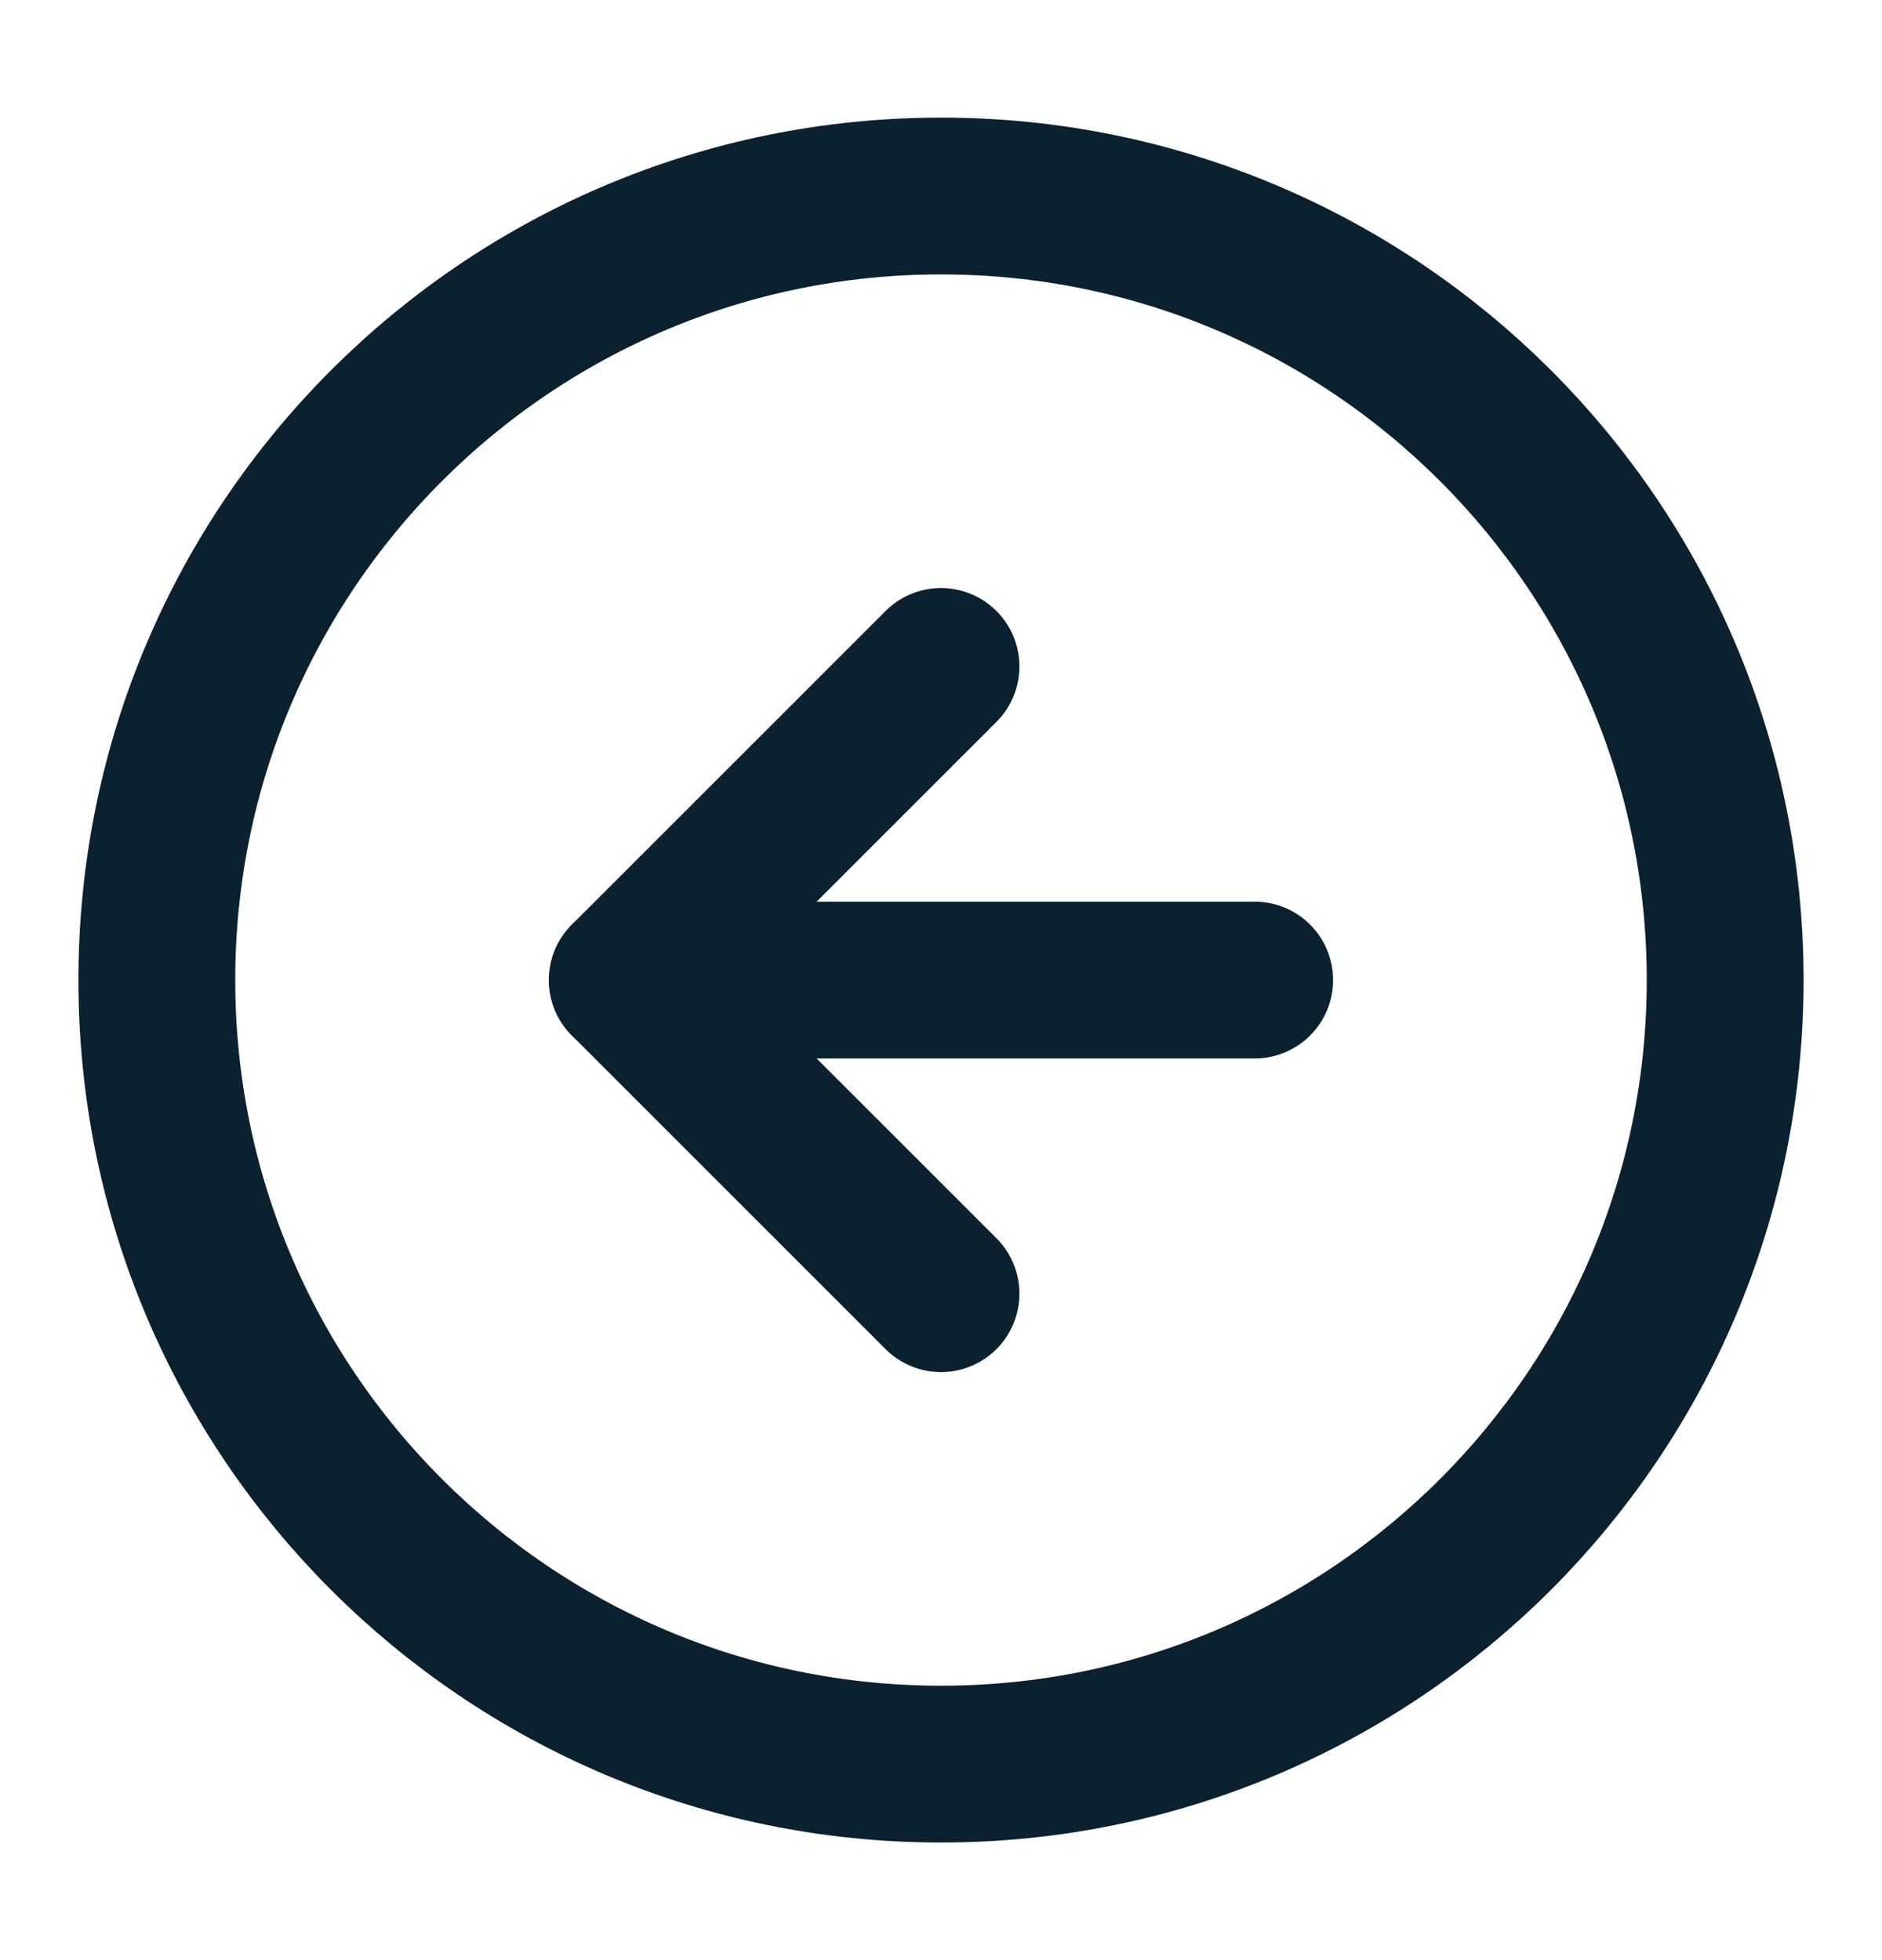
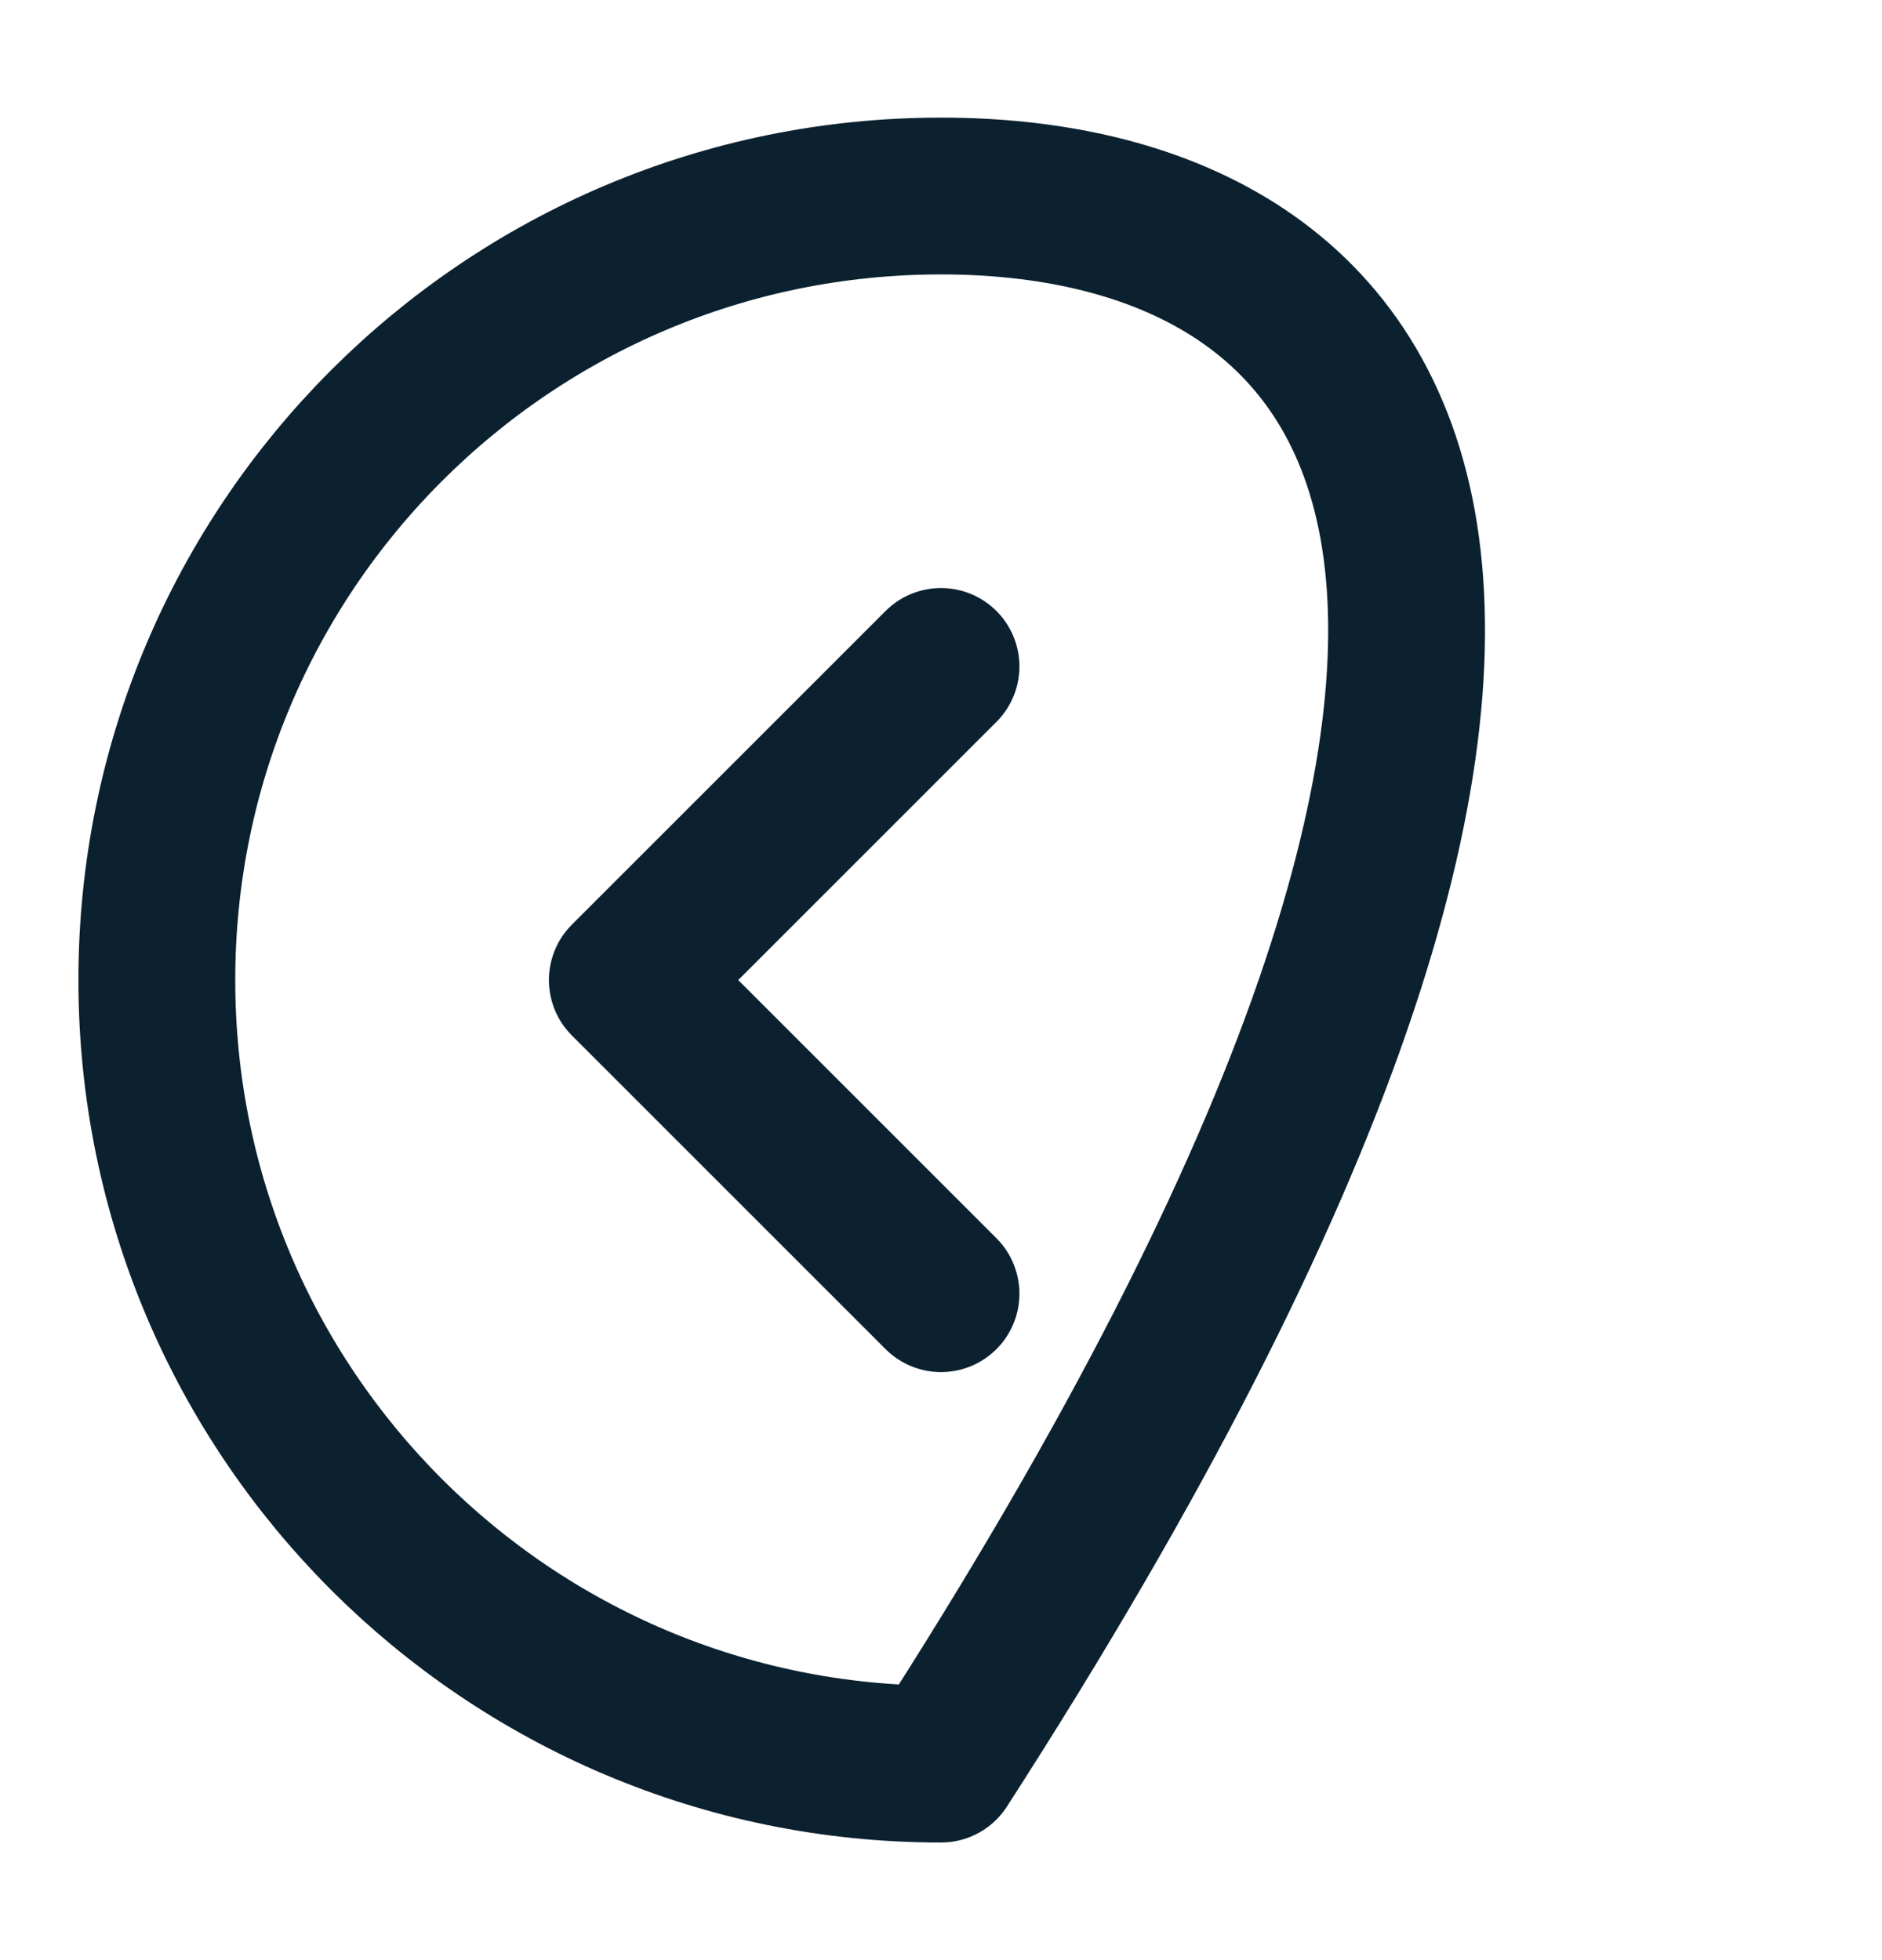
<svg xmlns="http://www.w3.org/2000/svg" width="24" height="25" viewBox="0 0 24 25" fill="none">
-   <path d="M12 22.5C17.523 22.5 22 18.023 22 12.5C22 6.977 17.523 2.5 12 2.5C6.477 2.5 2 6.977 2 12.5C2 18.023 6.477 22.5 12 22.5Z" stroke="#0B212F" stroke-width="2" stroke-linecap="round" stroke-linejoin="round" />
+   <path d="M12 22.5C22 6.977 17.523 2.5 12 2.5C6.477 2.5 2 6.977 2 12.5C2 18.023 6.477 22.5 12 22.5Z" stroke="#0B212F" stroke-width="2" stroke-linecap="round" stroke-linejoin="round" />
  <path d="M12 8.5L8 12.5L12 16.5" stroke="#0B212F" stroke-width="2" stroke-linecap="round" stroke-linejoin="round" />
-   <path d="M16 12.5H8" stroke="#0B212F" stroke-width="2" stroke-linecap="round" stroke-linejoin="round" />
</svg>